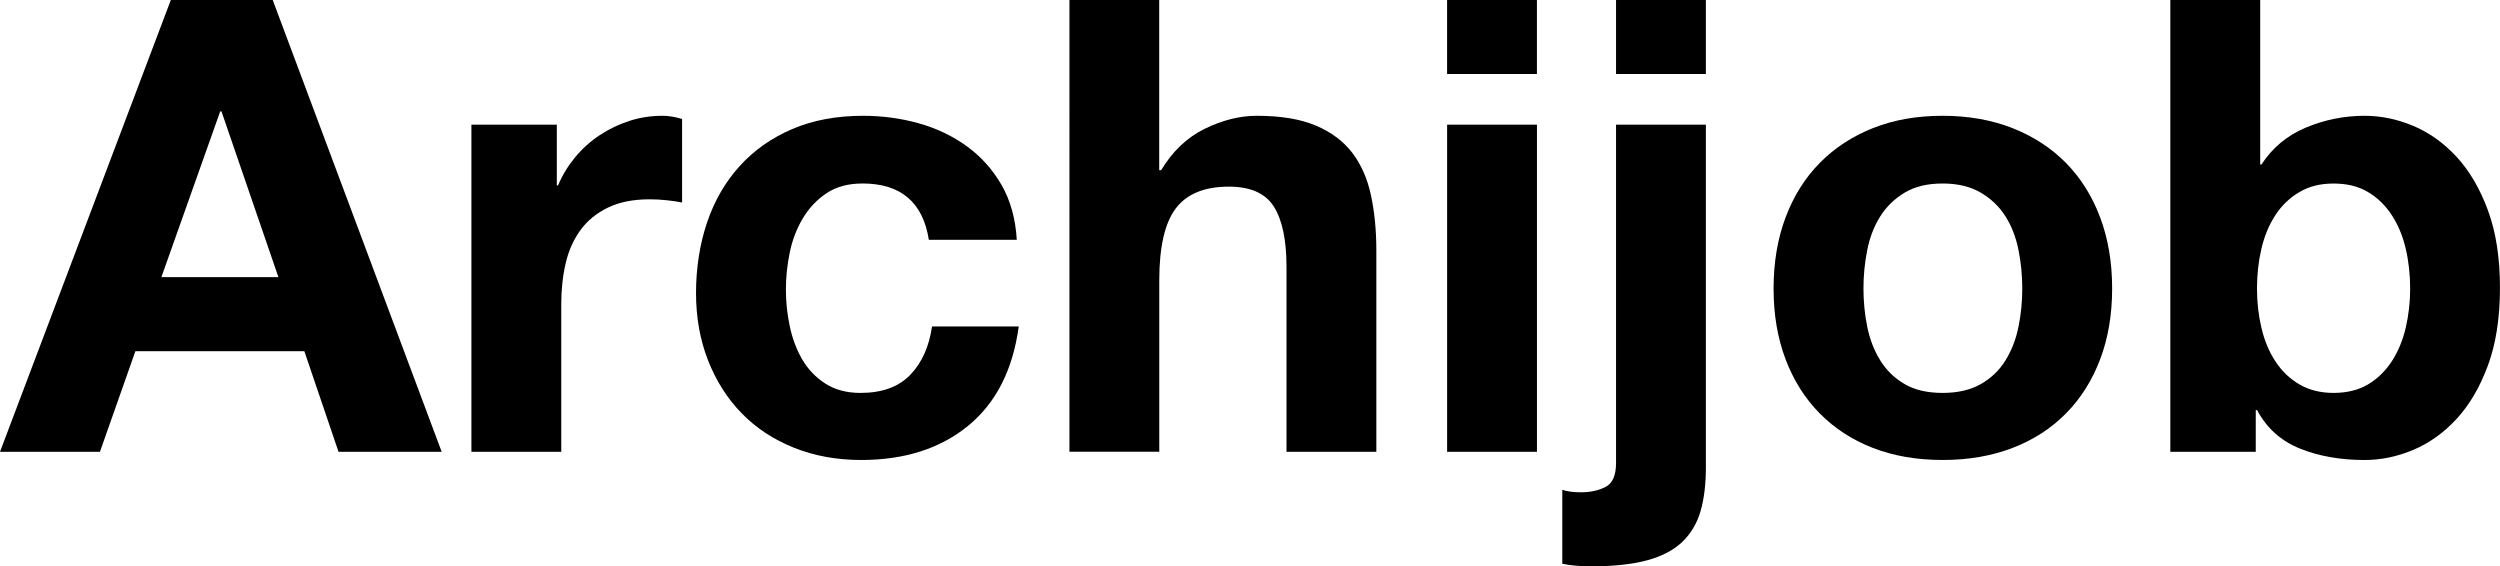
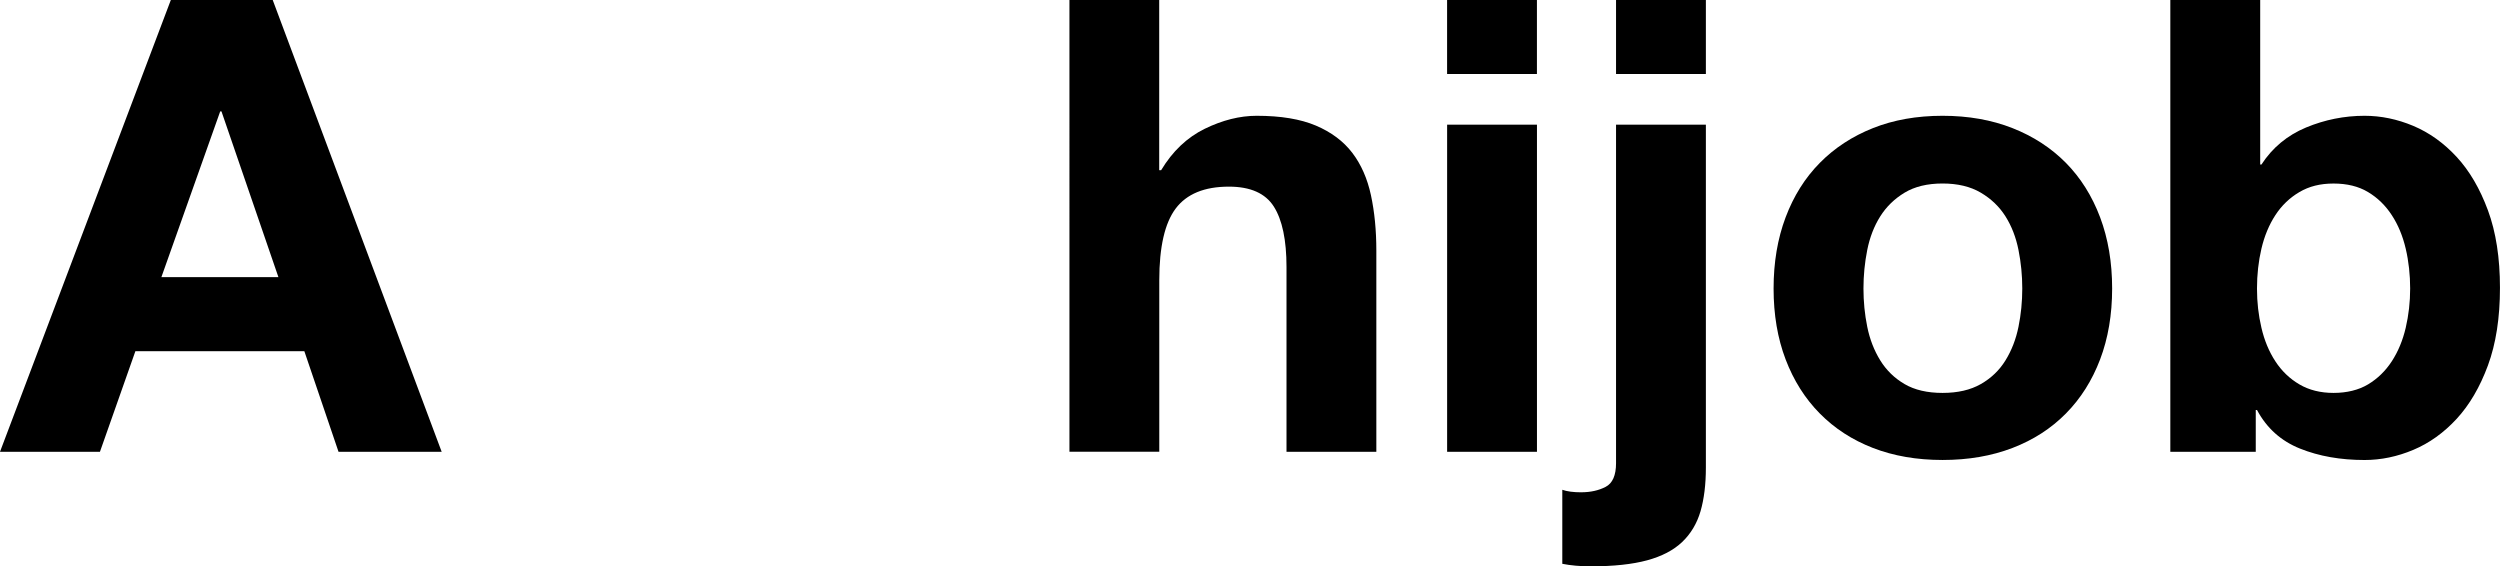
<svg xmlns="http://www.w3.org/2000/svg" id="Layer_2" viewBox="0 0 732.16 165.85">
  <g id="Layer_1-2">
    <path d="M79.87,0l49.48,132.31h-30.21l-10.01-29.46h-49.48l-10.38,29.46H0L50.03,0h29.83ZM81.54,81.17l-16.68-48.55h-.37l-17.23,48.55h34.28Z" />
-     <path d="M163.07,36.51v17.79h.37c1.23-2.97,2.9-5.71,5-8.25,2.1-2.53,4.51-4.69,7.23-6.49,2.72-1.79,5.62-3.18,8.71-4.17,3.09-.99,6.3-1.48,9.64-1.48,1.73,0,3.64.31,5.74.93v24.46c-1.24-.25-2.72-.46-4.45-.65-1.73-.19-3.4-.28-5-.28-4.82,0-8.9.8-12.23,2.41-3.34,1.61-6.02,3.8-8.06,6.58-2.04,2.78-3.49,6.02-4.35,9.73-.87,3.71-1.3,7.72-1.3,12.04v43.18h-26.31V36.51h25.02Z" />
-     <path d="M252.58,53.74c-4.2,0-7.72.96-10.56,2.87-2.84,1.92-5.16,4.39-6.95,7.41-1.79,3.03-3.06,6.36-3.8,10.01-.74,3.65-1.11,7.26-1.11,10.84s.37,6.98,1.11,10.56c.74,3.58,1.95,6.83,3.61,9.73,1.67,2.9,3.92,5.28,6.76,7.13,2.84,1.85,6.3,2.78,10.38,2.78,6.3,0,11.15-1.76,14.55-5.28,3.4-3.52,5.53-8.25,6.39-14.18h25.39c-1.73,12.73-6.67,22.42-14.82,29.09-8.15,6.67-18.59,10.01-31.32,10.01-7.17,0-13.75-1.2-19.74-3.61-5.99-2.41-11.09-5.77-15.29-10.1-4.2-4.32-7.48-9.48-9.82-15.47-2.35-5.99-3.52-12.57-3.52-19.74s1.08-14.3,3.24-20.66c2.16-6.36,5.34-11.86,9.54-16.49,4.2-4.63,9.33-8.25,15.38-10.84,6.05-2.59,12.97-3.89,20.75-3.89,5.68,0,11.15.74,16.4,2.22,5.25,1.48,9.94,3.74,14.08,6.76,4.14,3.03,7.51,6.8,10.1,11.3,2.59,4.51,4.08,9.85,4.45,16.03h-25.76c-1.73-10.99-8.22-16.49-19.46-16.49Z" />
    <path d="M339.49,0v49.85h.56c3.34-5.56,7.6-9.6,12.79-12.14,5.19-2.53,10.25-3.8,15.2-3.8,7.04,0,12.82.96,17.33,2.87,4.51,1.92,8.06,4.57,10.66,7.97,2.59,3.4,4.42,7.54,5.47,12.42,1.05,4.88,1.58,10.28,1.58,16.21v58.93h-26.31v-54.11c0-7.9-1.24-13.81-3.71-17.7-2.47-3.89-6.86-5.84-13.16-5.84-7.17,0-12.35,2.13-15.57,6.39-3.21,4.26-4.82,11.27-4.82,21.03v50.22h-26.31V0h26.31Z" />
    <path d="M423.8,21.68V0h26.31v21.68h-26.31ZM450.12,36.51v95.81h-26.31V36.51h26.31Z" />
    <path d="M463.09,144.17c2.72,0,5.1-.53,7.13-1.58,2.04-1.05,3.06-3.37,3.06-6.95V36.51h26.31v100.44c0,4.94-.53,9.2-1.57,12.79-1.05,3.58-2.84,6.58-5.37,8.99-2.53,2.41-5.96,4.2-10.28,5.37-4.33,1.17-9.82,1.76-16.49,1.76-3.09,0-5.87-.25-8.34-.74v-21.68c1.36.49,3.21.74,5.56.74ZM473.28,21.68V0h26.31v21.68h-26.31Z" />
    <path d="M522.94,63.65c2.35-6.24,5.68-11.55,10.01-15.94,4.32-4.38,9.51-7.78,15.57-10.19,6.05-2.41,12.85-3.61,20.38-3.61s14.36,1.2,20.48,3.61c6.12,2.41,11.33,5.81,15.66,10.19,4.32,4.39,7.66,9.7,10.01,15.94,2.35,6.24,3.52,13.19,3.52,20.85s-1.18,14.58-3.52,20.75c-2.35,6.18-5.68,11.46-10.01,15.84-4.33,4.39-9.54,7.75-15.66,10.1s-12.94,3.52-20.48,3.52-14.33-1.18-20.38-3.52c-6.05-2.35-11.24-5.71-15.57-10.1-4.33-4.38-7.66-9.67-10.01-15.84-2.35-6.18-3.52-13.09-3.52-20.75s1.17-14.61,3.52-20.85ZM546.85,95.71c.74,3.65,2.01,6.92,3.8,9.82,1.79,2.9,4.17,5.22,7.13,6.95,2.96,1.73,6.67,2.59,11.12,2.59s8.18-.86,11.21-2.59c3.03-1.73,5.44-4.04,7.23-6.95,1.79-2.9,3.06-6.18,3.8-9.82.74-3.64,1.11-7.38,1.11-11.21s-.37-7.6-1.11-11.3c-.74-3.71-2.01-6.98-3.8-9.82-1.79-2.84-4.2-5.16-7.23-6.95-3.03-1.79-6.76-2.69-11.21-2.69s-8.15.9-11.12,2.69c-2.96,1.79-5.35,4.11-7.13,6.95-1.79,2.84-3.06,6.12-3.8,9.82s-1.11,7.48-1.11,11.3.37,7.57,1.11,11.21Z" />
    <path d="M661.93,0v48.18h.37c3.21-4.94,7.57-8.55,13.06-10.84,5.5-2.28,11.21-3.43,17.14-3.43,4.82,0,9.57.99,14.27,2.96,4.69,1.98,8.92,5,12.69,9.08,3.77,4.08,6.82,9.3,9.17,15.66,2.35,6.36,3.52,13.93,3.52,22.7s-1.18,16.34-3.52,22.7c-2.35,6.36-5.41,11.58-9.17,15.66-3.77,4.08-8,7.11-12.69,9.08-4.7,1.98-9.45,2.97-14.27,2.97-7.04,0-13.34-1.11-18.9-3.34-5.56-2.22-9.76-5.99-12.6-11.3h-.37v12.23h-25.02V0h26.31ZM704.55,72.83c-.87-3.71-2.22-6.98-4.08-9.82-1.85-2.84-4.17-5.1-6.95-6.76-2.78-1.67-6.15-2.5-10.1-2.5s-7.17.83-10.01,2.5c-2.84,1.67-5.19,3.92-7.04,6.76-1.85,2.84-3.21,6.12-4.08,9.82-.87,3.71-1.3,7.6-1.3,11.67s.43,7.78,1.3,11.49c.86,3.71,2.22,6.98,4.08,9.82,1.85,2.84,4.2,5.1,7.04,6.76,2.84,1.67,6.18,2.5,10.01,2.5s7.32-.83,10.1-2.5c2.78-1.67,5.1-3.92,6.95-6.76,1.85-2.84,3.21-6.11,4.08-9.82.86-3.71,1.3-7.53,1.3-11.49s-.43-7.97-1.3-11.67Z" />
  </g>
</svg>